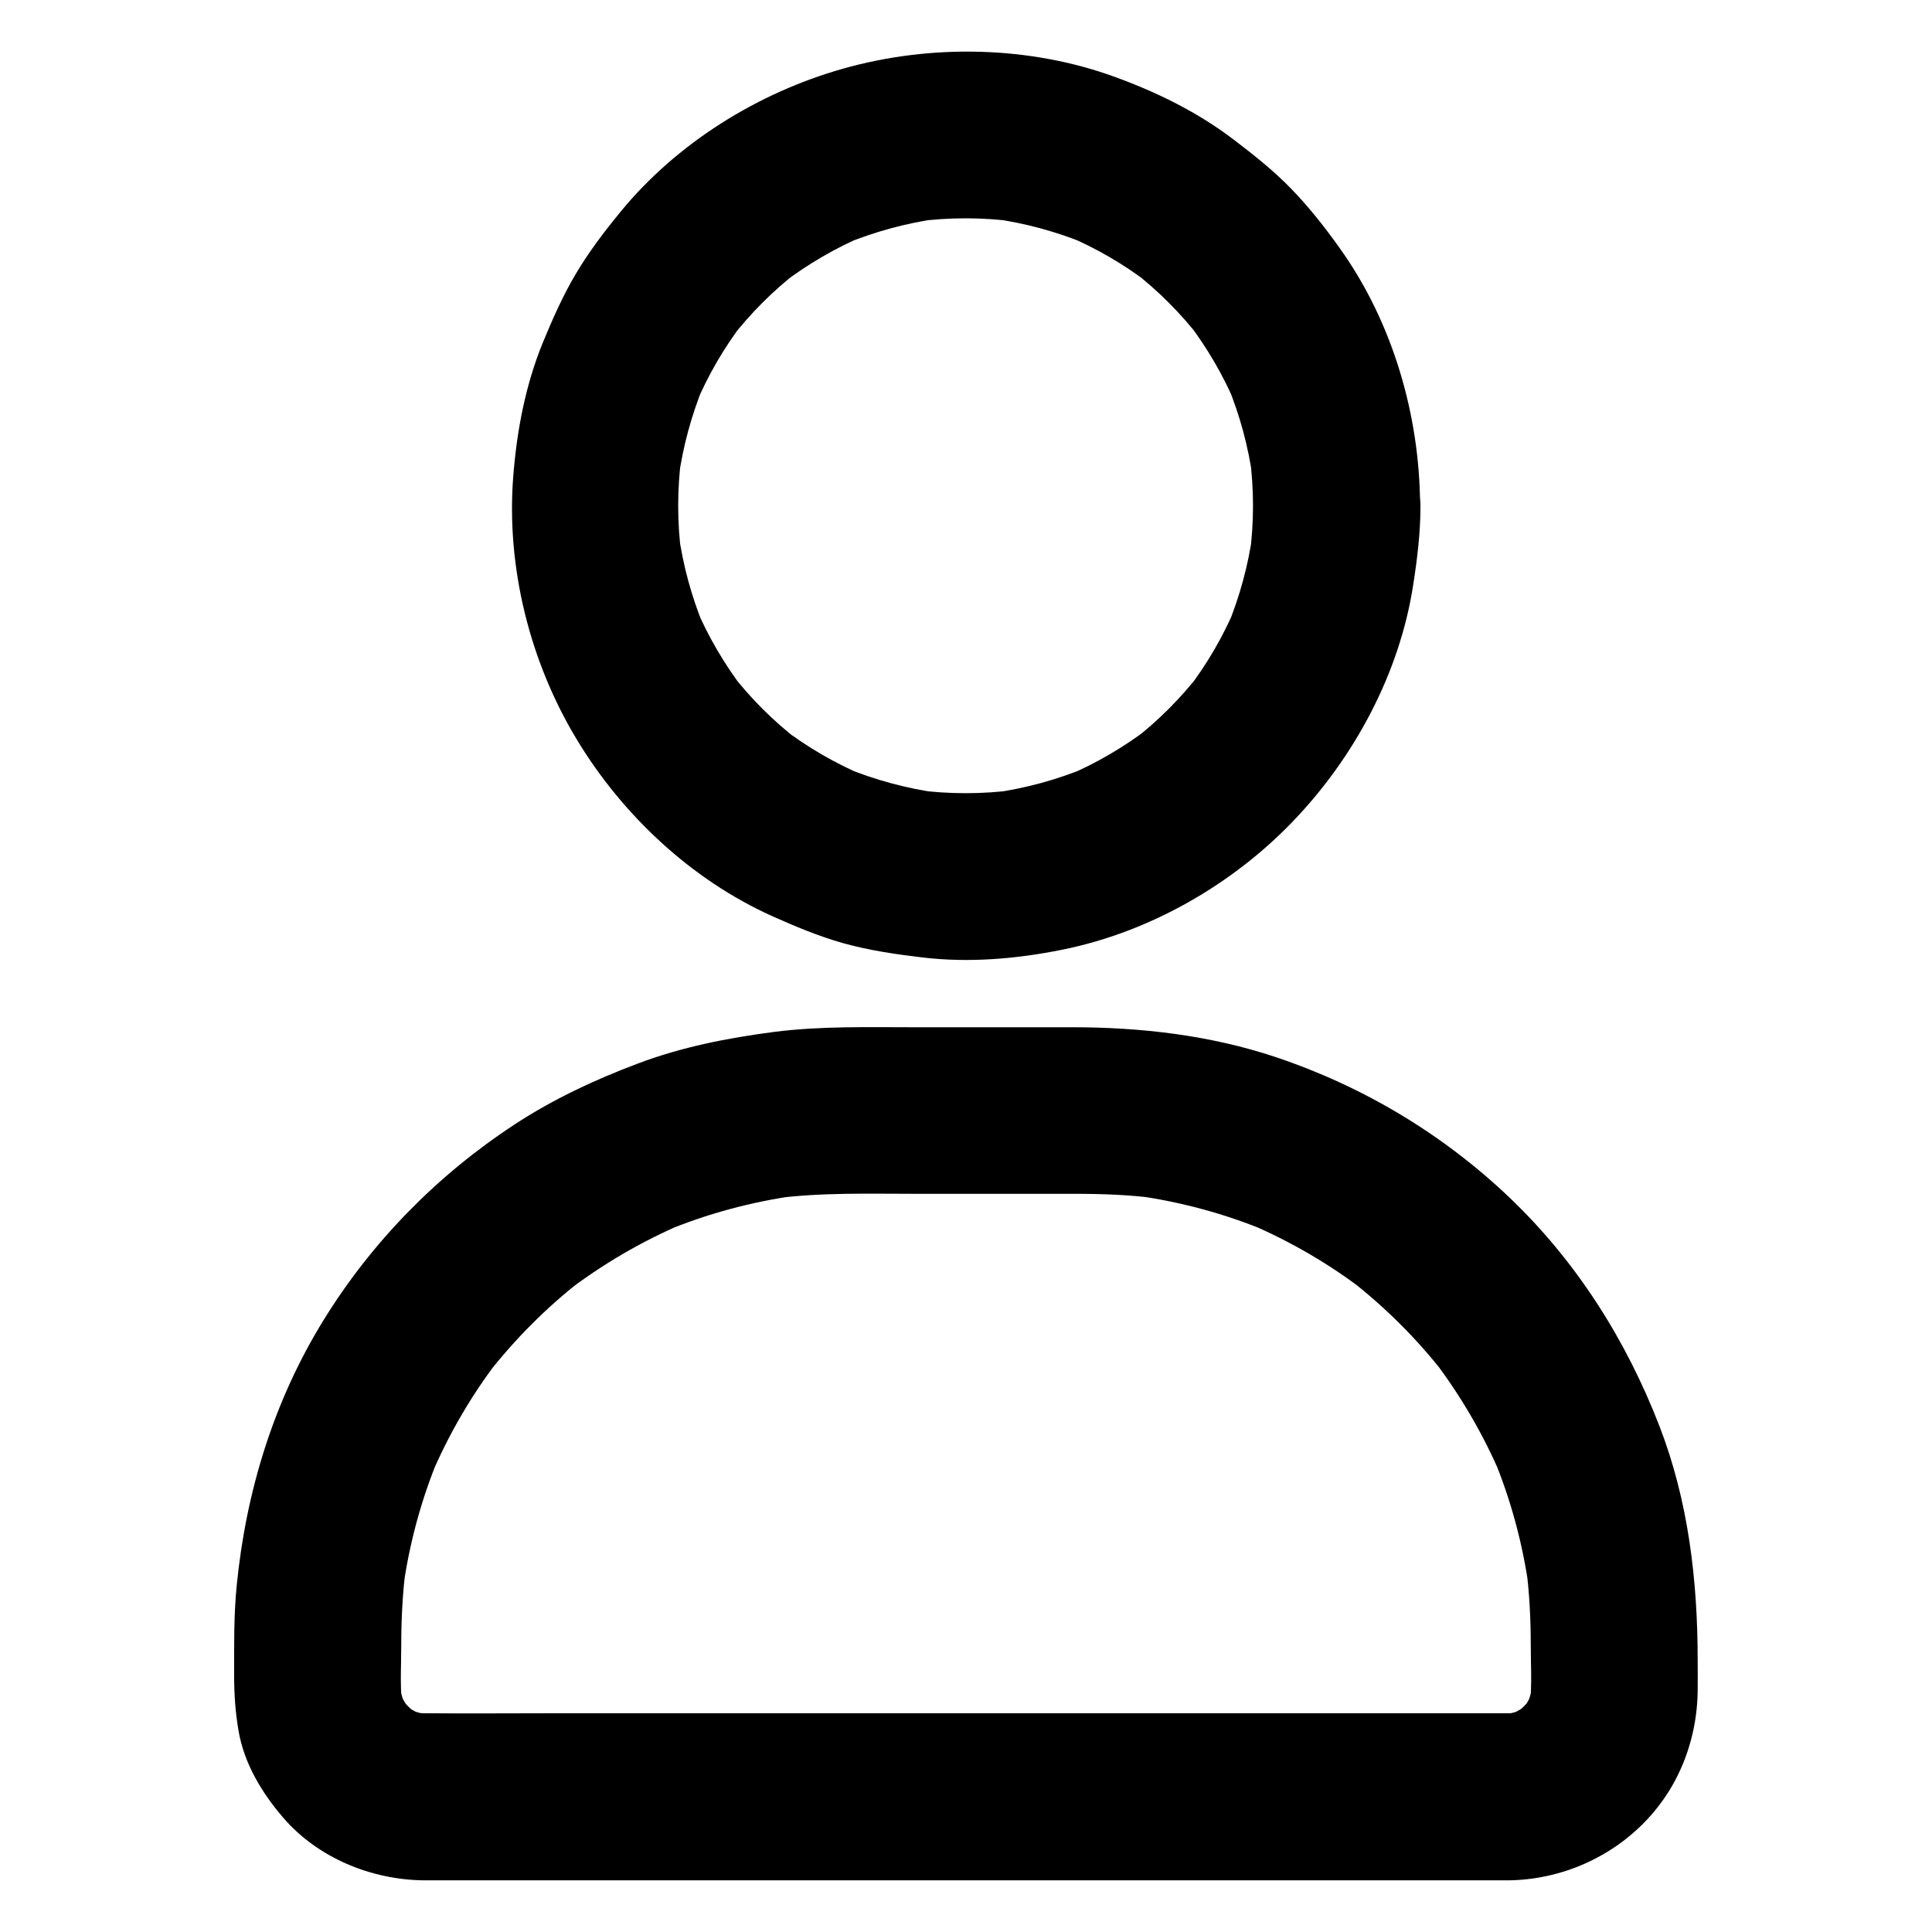
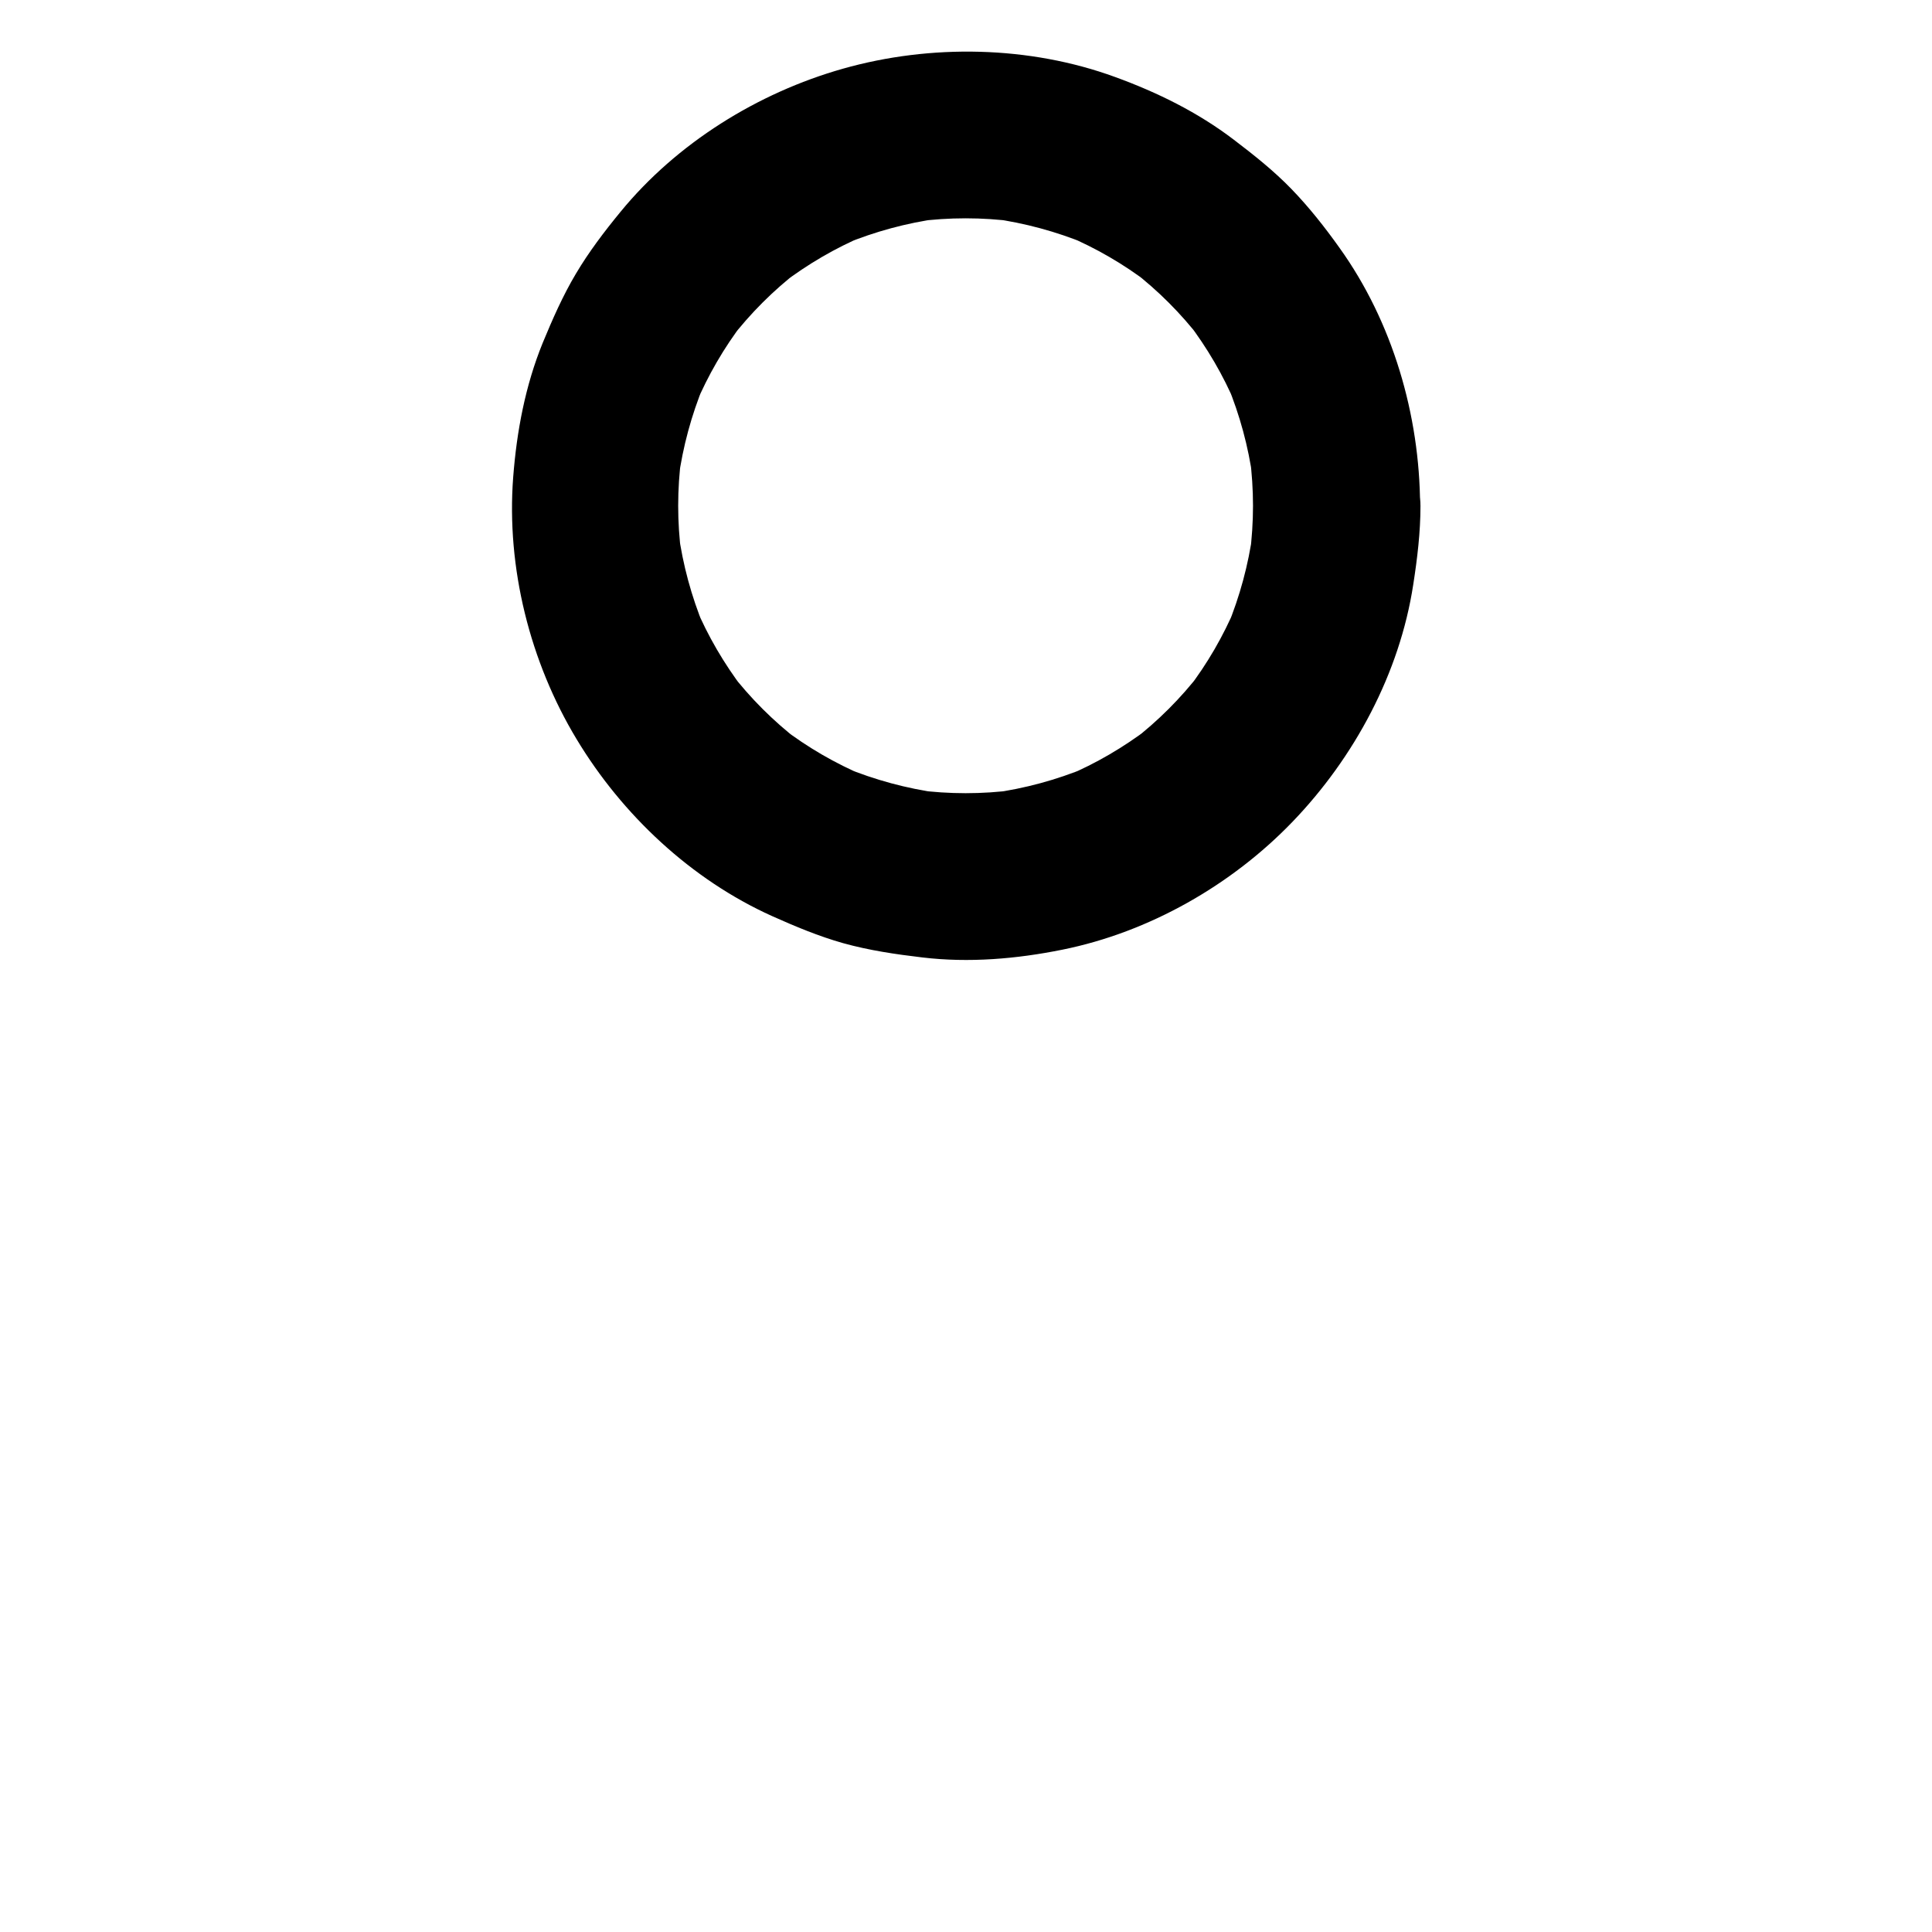
<svg xmlns="http://www.w3.org/2000/svg" fill="#000000" width="800px" height="800px" version="1.1" viewBox="144 144 512 512">
  <g>
    <path d="m476.06 278.03c0 4.328-0.297 8.66-0.836 12.988 0.246-1.969 0.543-3.938 0.789-5.902-1.18 8.562-3.445 16.926-6.742 24.945 0.738-1.77 1.477-3.543 2.215-5.266-3.297 7.773-7.527 15.105-12.695 21.844 1.133-1.477 2.312-3 3.445-4.477-5.266 6.84-11.367 12.941-18.203 18.203 1.477-1.133 3-2.312 4.477-3.445-6.742 5.117-14.023 9.398-21.844 12.695 1.77-0.738 3.543-1.477 5.266-2.215-8.02 3.297-16.336 5.559-24.945 6.742 1.969-0.246 3.938-0.543 5.902-0.789-8.609 1.133-17.367 1.133-25.977 0 1.969 0.246 3.938 0.543 5.902 0.789-8.562-1.18-16.926-3.445-24.945-6.742 1.77 0.738 3.543 1.477 5.266 2.215-7.773-3.297-15.105-7.527-21.844-12.695 1.477 1.133 3 2.312 4.477 3.445-6.84-5.266-12.941-11.367-18.203-18.203 1.133 1.477 2.312 3 3.445 4.477-5.117-6.742-9.398-14.023-12.695-21.844 0.738 1.77 1.477 3.543 2.215 5.266-3.297-8.02-5.559-16.336-6.742-24.945 0.246 1.969 0.543 3.938 0.789 5.902-1.133-8.609-1.133-17.367 0-25.977-0.246 1.969-0.543 3.938-0.789 5.902 1.18-8.562 3.445-16.926 6.742-24.945-0.738 1.77-1.477 3.543-2.215 5.266 3.297-7.773 7.527-15.105 12.695-21.844-1.133 1.477-2.312 3-3.445 4.477 5.266-6.84 11.367-12.941 18.203-18.203-1.477 1.133-3 2.312-4.477 3.445 6.742-5.117 14.023-9.398 21.844-12.695-1.77 0.738-3.543 1.477-5.266 2.215 8.02-3.297 16.336-5.559 24.945-6.742-1.969 0.246-3.938 0.543-5.902 0.789 8.609-1.133 17.367-1.133 25.977 0-1.969-0.246-3.938-0.543-5.902-0.789 8.562 1.18 16.926 3.445 24.945 6.742-1.77-0.738-3.543-1.477-5.266-2.215 7.773 3.297 15.105 7.527 21.844 12.695-1.477-1.133-3-2.312-4.477-3.445 6.84 5.266 12.941 11.367 18.203 18.203-1.133-1.477-2.312-3-3.445-4.477 5.117 6.742 9.398 14.023 12.695 21.844-0.738-1.77-1.477-3.543-2.215-5.266 3.297 8.02 5.559 16.336 6.742 24.945-0.246-1.969-0.543-3.938-0.789-5.902 0.539 4.328 0.836 8.66 0.836 12.988 0 5.707 2.461 11.609 6.496 15.645 3.836 3.836 10.137 6.742 15.645 6.496 5.707-0.246 11.66-2.117 15.645-6.496 3.984-4.328 6.496-9.645 6.496-15.645-0.098-24.059-7.281-48.707-21.352-68.34-3.887-5.461-8.07-10.773-12.742-15.598-4.723-4.871-9.938-9.004-15.301-13.086-9.496-7.231-20.172-12.496-31.391-16.582-22.73-8.316-48.906-8.809-72.176-2.215-22.582 6.394-44.035 19.73-58.941 37.934-4.281 5.215-8.363 10.578-11.809 16.383-3.492 5.856-6.199 12.055-8.809 18.352-4.625 11.367-6.887 23.418-7.824 35.621-1.82 23.91 4.43 48.906 16.828 69.422 12.055 20.023 30.355 37.195 51.758 46.84 6.148 2.754 12.398 5.363 18.844 7.184 6.887 1.918 13.922 2.953 21.008 3.789 12.348 1.477 24.992 0.395 37.145-2.066 22.926-4.625 44.773-17.074 60.961-33.898 16.383-17.023 28.387-39.359 31.98-62.828 1.082-6.938 1.918-13.875 1.918-20.859 0-5.656-2.461-11.66-6.496-15.645-3.836-3.836-10.137-6.742-15.645-6.496-12.105 0.492-22.191 9.691-22.238 22.09z" />
-     <path d="m543.71 598.03h-28.98-69.223-83.688-71.586c-11.219 0-22.434 0.098-33.652 0-1.23 0-2.461-0.051-3.691-0.195 1.969 0.246 3.938 0.543 5.902 0.789-2.656-0.344-5.164-1.031-7.625-2.066 1.77 0.738 3.543 1.477 5.266 2.215-2.164-0.984-4.231-2.164-6.102-3.641 1.477 1.133 3 2.312 4.477 3.445-1.871-1.477-3.492-3.148-5.019-5.019 1.133 1.477 2.312 3 3.445 4.477-1.426-1.918-2.656-3.938-3.641-6.102 0.738 1.77 1.477 3.543 2.215 5.266-1.031-2.461-1.723-4.969-2.066-7.625 0.246 1.969 0.543 3.938 0.789 5.902-0.543-5.066-0.195-10.332-0.195-15.449 0-6.938 0.344-13.824 1.23-20.715-0.246 1.969-0.543 3.938-0.789 5.902 1.672-12.102 4.871-23.961 9.594-35.227-0.738 1.77-1.477 3.543-2.215 5.266 4.773-11.219 10.922-21.797 18.402-31.438-1.133 1.477-2.312 3-3.445 4.477 7.332-9.398 15.742-17.859 25.141-25.141-1.477 1.133-3 2.312-4.477 3.445 9.645-7.43 20.223-13.629 31.438-18.402-1.77 0.738-3.543 1.477-5.266 2.215 11.266-4.723 23.125-7.922 35.227-9.594-1.969 0.246-3.938 0.543-5.902 0.789 12.449-1.625 25.043-1.23 37.59-1.23h41.871c7.379 0 14.711 0.246 21.992 1.23-1.969-0.246-3.938-0.543-5.902-0.789 12.102 1.672 23.961 4.871 35.227 9.594-1.77-0.738-3.543-1.477-5.266-2.215 11.219 4.773 21.797 10.922 31.438 18.402-1.477-1.133-3-2.312-4.477-3.445 9.398 7.332 17.859 15.742 25.141 25.141-1.133-1.477-2.312-3-3.445-4.477 7.43 9.645 13.629 20.223 18.402 31.438-0.738-1.77-1.477-3.543-2.215-5.266 4.723 11.266 7.922 23.125 9.594 35.227-0.246-1.969-0.543-3.938-0.789-5.902 0.887 6.887 1.23 13.777 1.23 20.715 0 5.117 0.344 10.383-0.195 15.449 0.246-1.969 0.543-3.938 0.789-5.902-0.344 2.656-1.031 5.164-2.066 7.625 0.738-1.77 1.477-3.543 2.215-5.266-0.984 2.164-2.164 4.231-3.641 6.102 1.133-1.477 2.312-3 3.445-4.477-1.477 1.871-3.148 3.492-5.019 5.019 1.477-1.133 3-2.312 4.477-3.445-1.918 1.426-3.938 2.656-6.102 3.641 1.77-0.738 3.543-1.477 5.266-2.215-2.461 1.031-4.969 1.723-7.625 2.066 1.969-0.246 3.938-0.543 5.902-0.789-1.133 0.098-2.266 0.195-3.398 0.195-5.707 0.051-11.609 2.41-15.645 6.496-3.836 3.836-6.742 10.137-6.496 15.645 0.246 5.707 2.117 11.66 6.496 15.645 4.281 3.938 9.691 6.543 15.645 6.496 17.711-0.195 34.539-9.645 43.445-25.094 4.379-7.625 6.641-16.336 6.742-25.094 0.051-2.707 0-5.41 0-8.117 0-21.156-2.461-42.262-10.137-62.09-8.855-22.879-22.043-43.738-39.902-60.715-17.664-16.777-38.77-29.371-61.895-37.098-17.32-5.758-35.57-7.871-53.777-7.871h-41.871c-12.398 0-24.797-0.344-37.145 1.23-12.398 1.625-24.5 3.984-36.211 8.414-11.367 4.281-22.434 9.445-32.621 16.137-20.418 13.383-37.738 30.996-50.578 51.809-13.188 21.352-20.566 45.41-23.027 70.309-0.789 7.871-0.688 15.793-0.688 23.715 0 5.066 0.297 9.789 1.18 14.906 1.477 8.609 6.199 16.434 11.809 22.926 9.152 10.676 23.371 16.48 37.246 16.629h3.297 53.383 89.152 88.707 50.383 2.41c5.656 0 11.66-2.461 15.645-6.496 3.836-3.836 6.742-10.137 6.496-15.645-0.246-5.707-2.117-11.66-6.496-15.645-4.231-3.981-9.543-6.492-15.547-6.492z" />
  </g>
</svg>